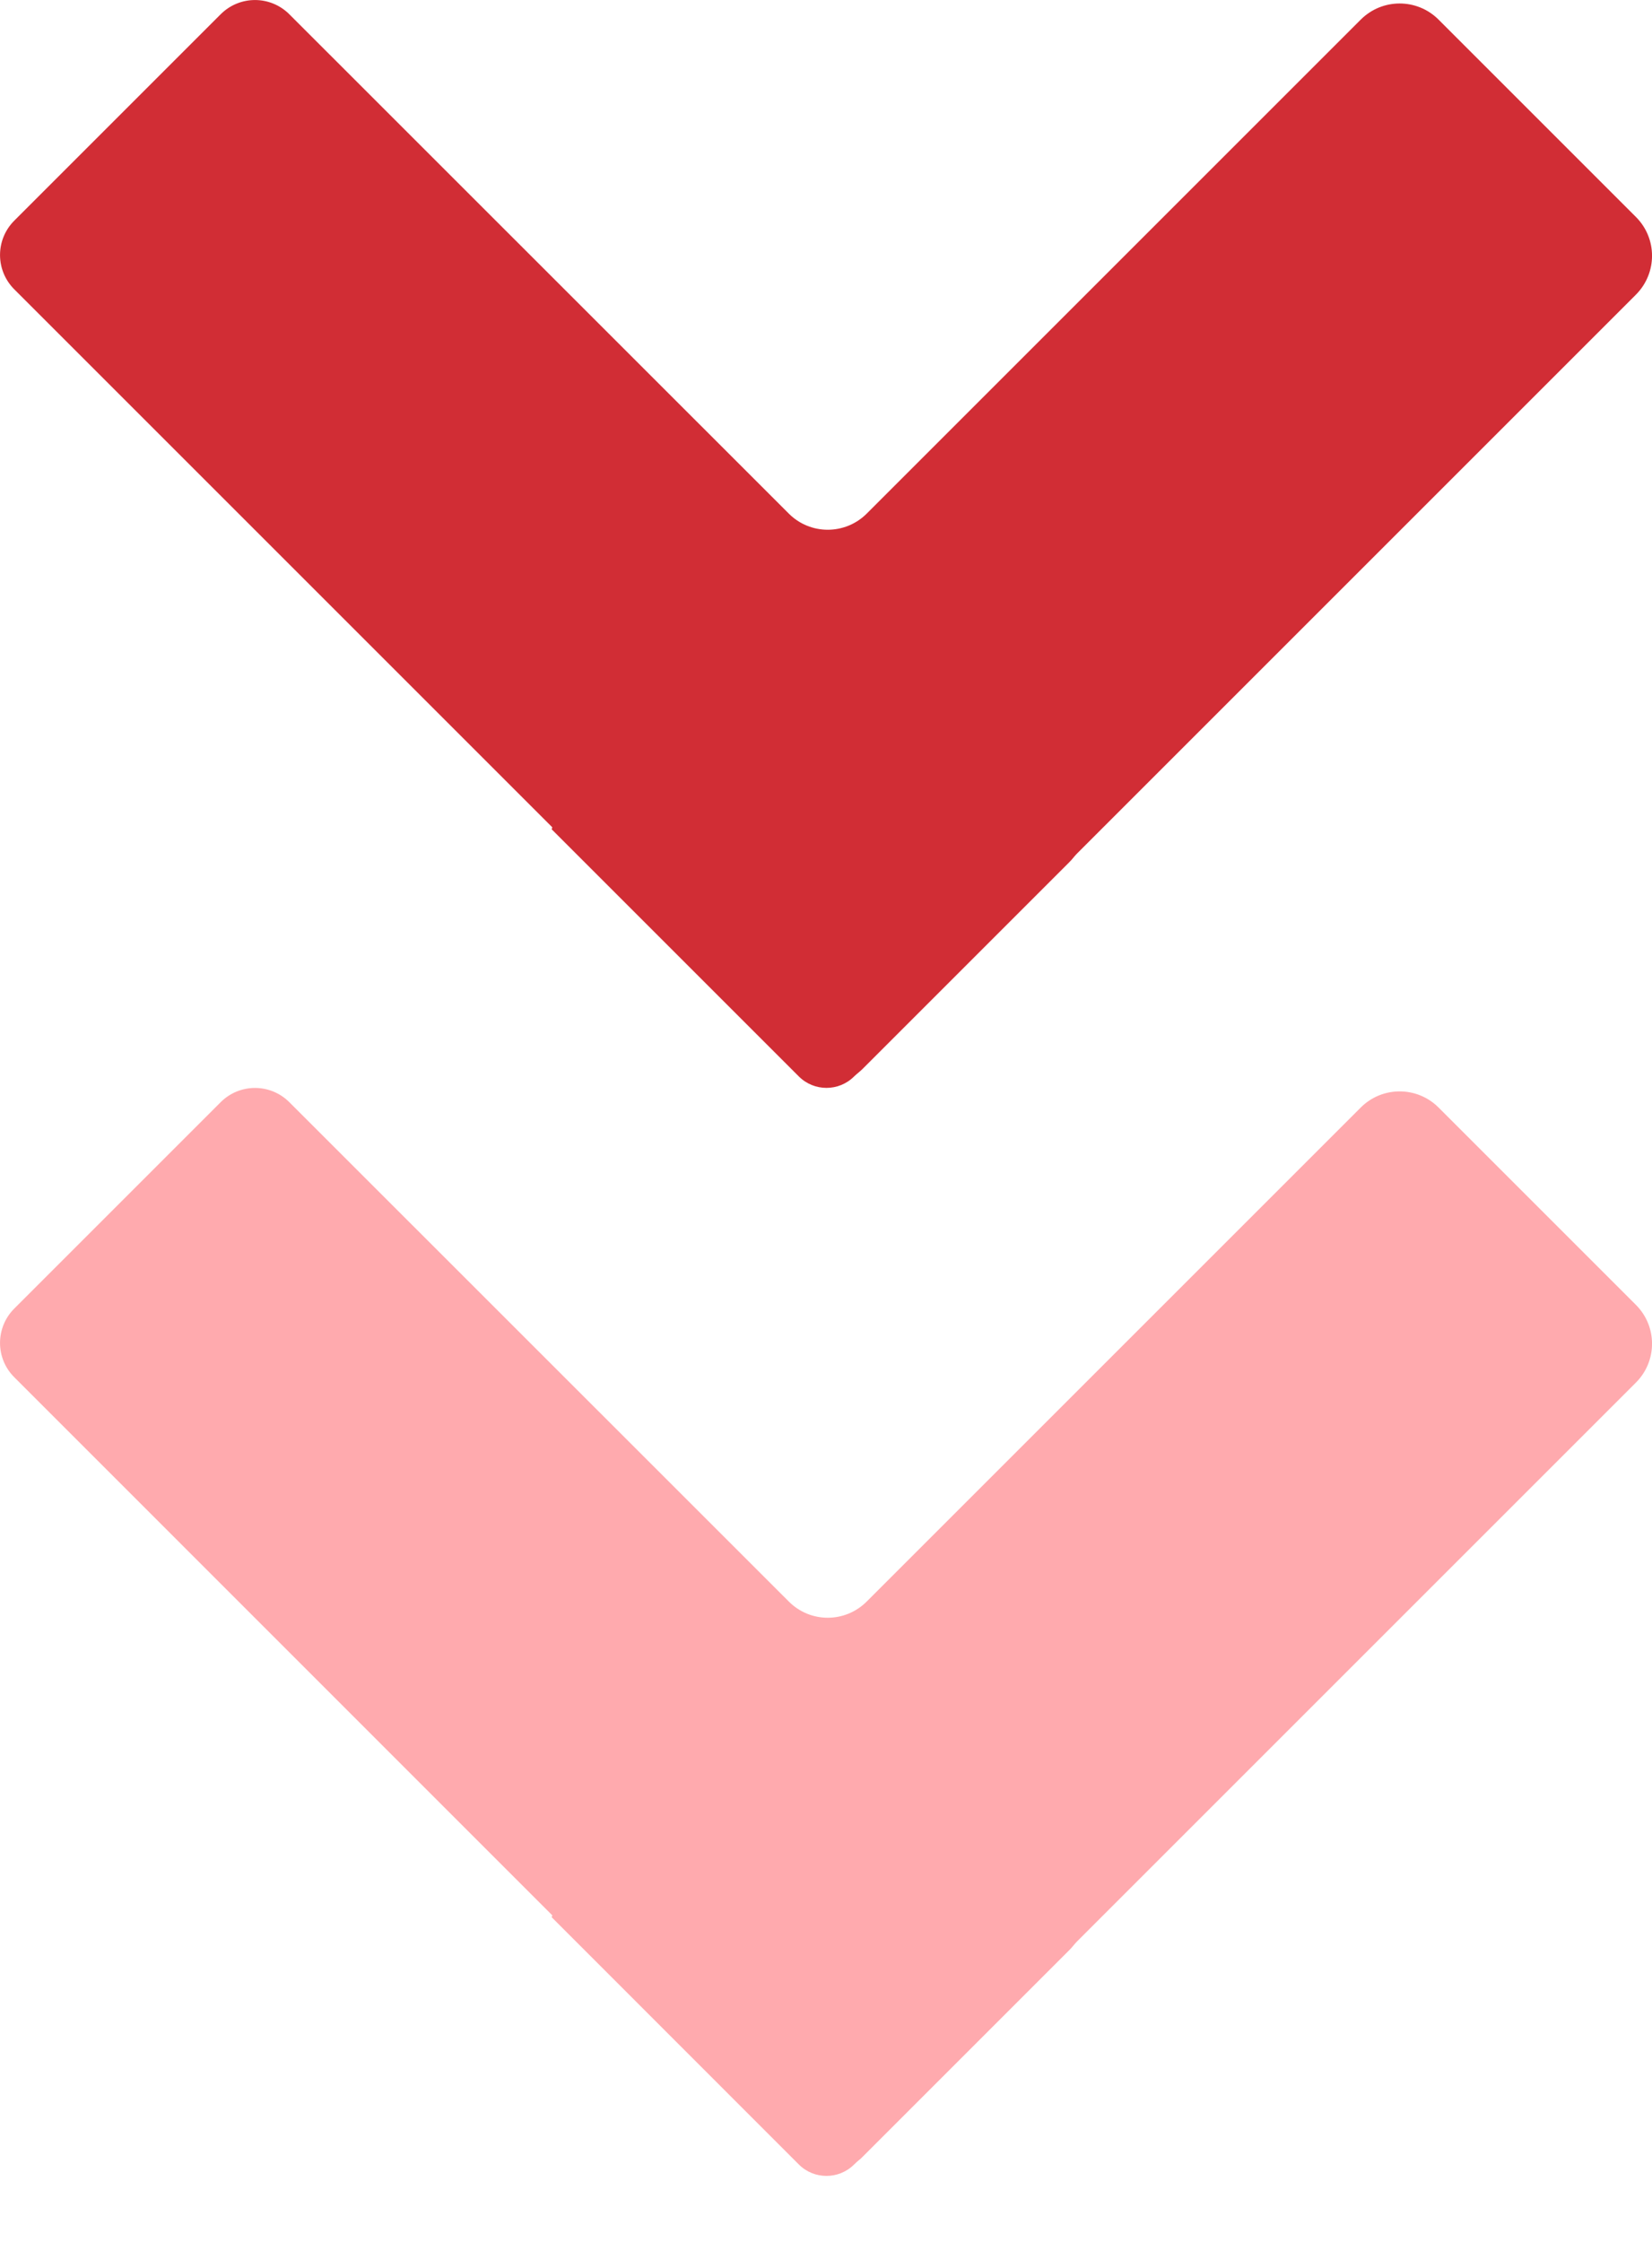
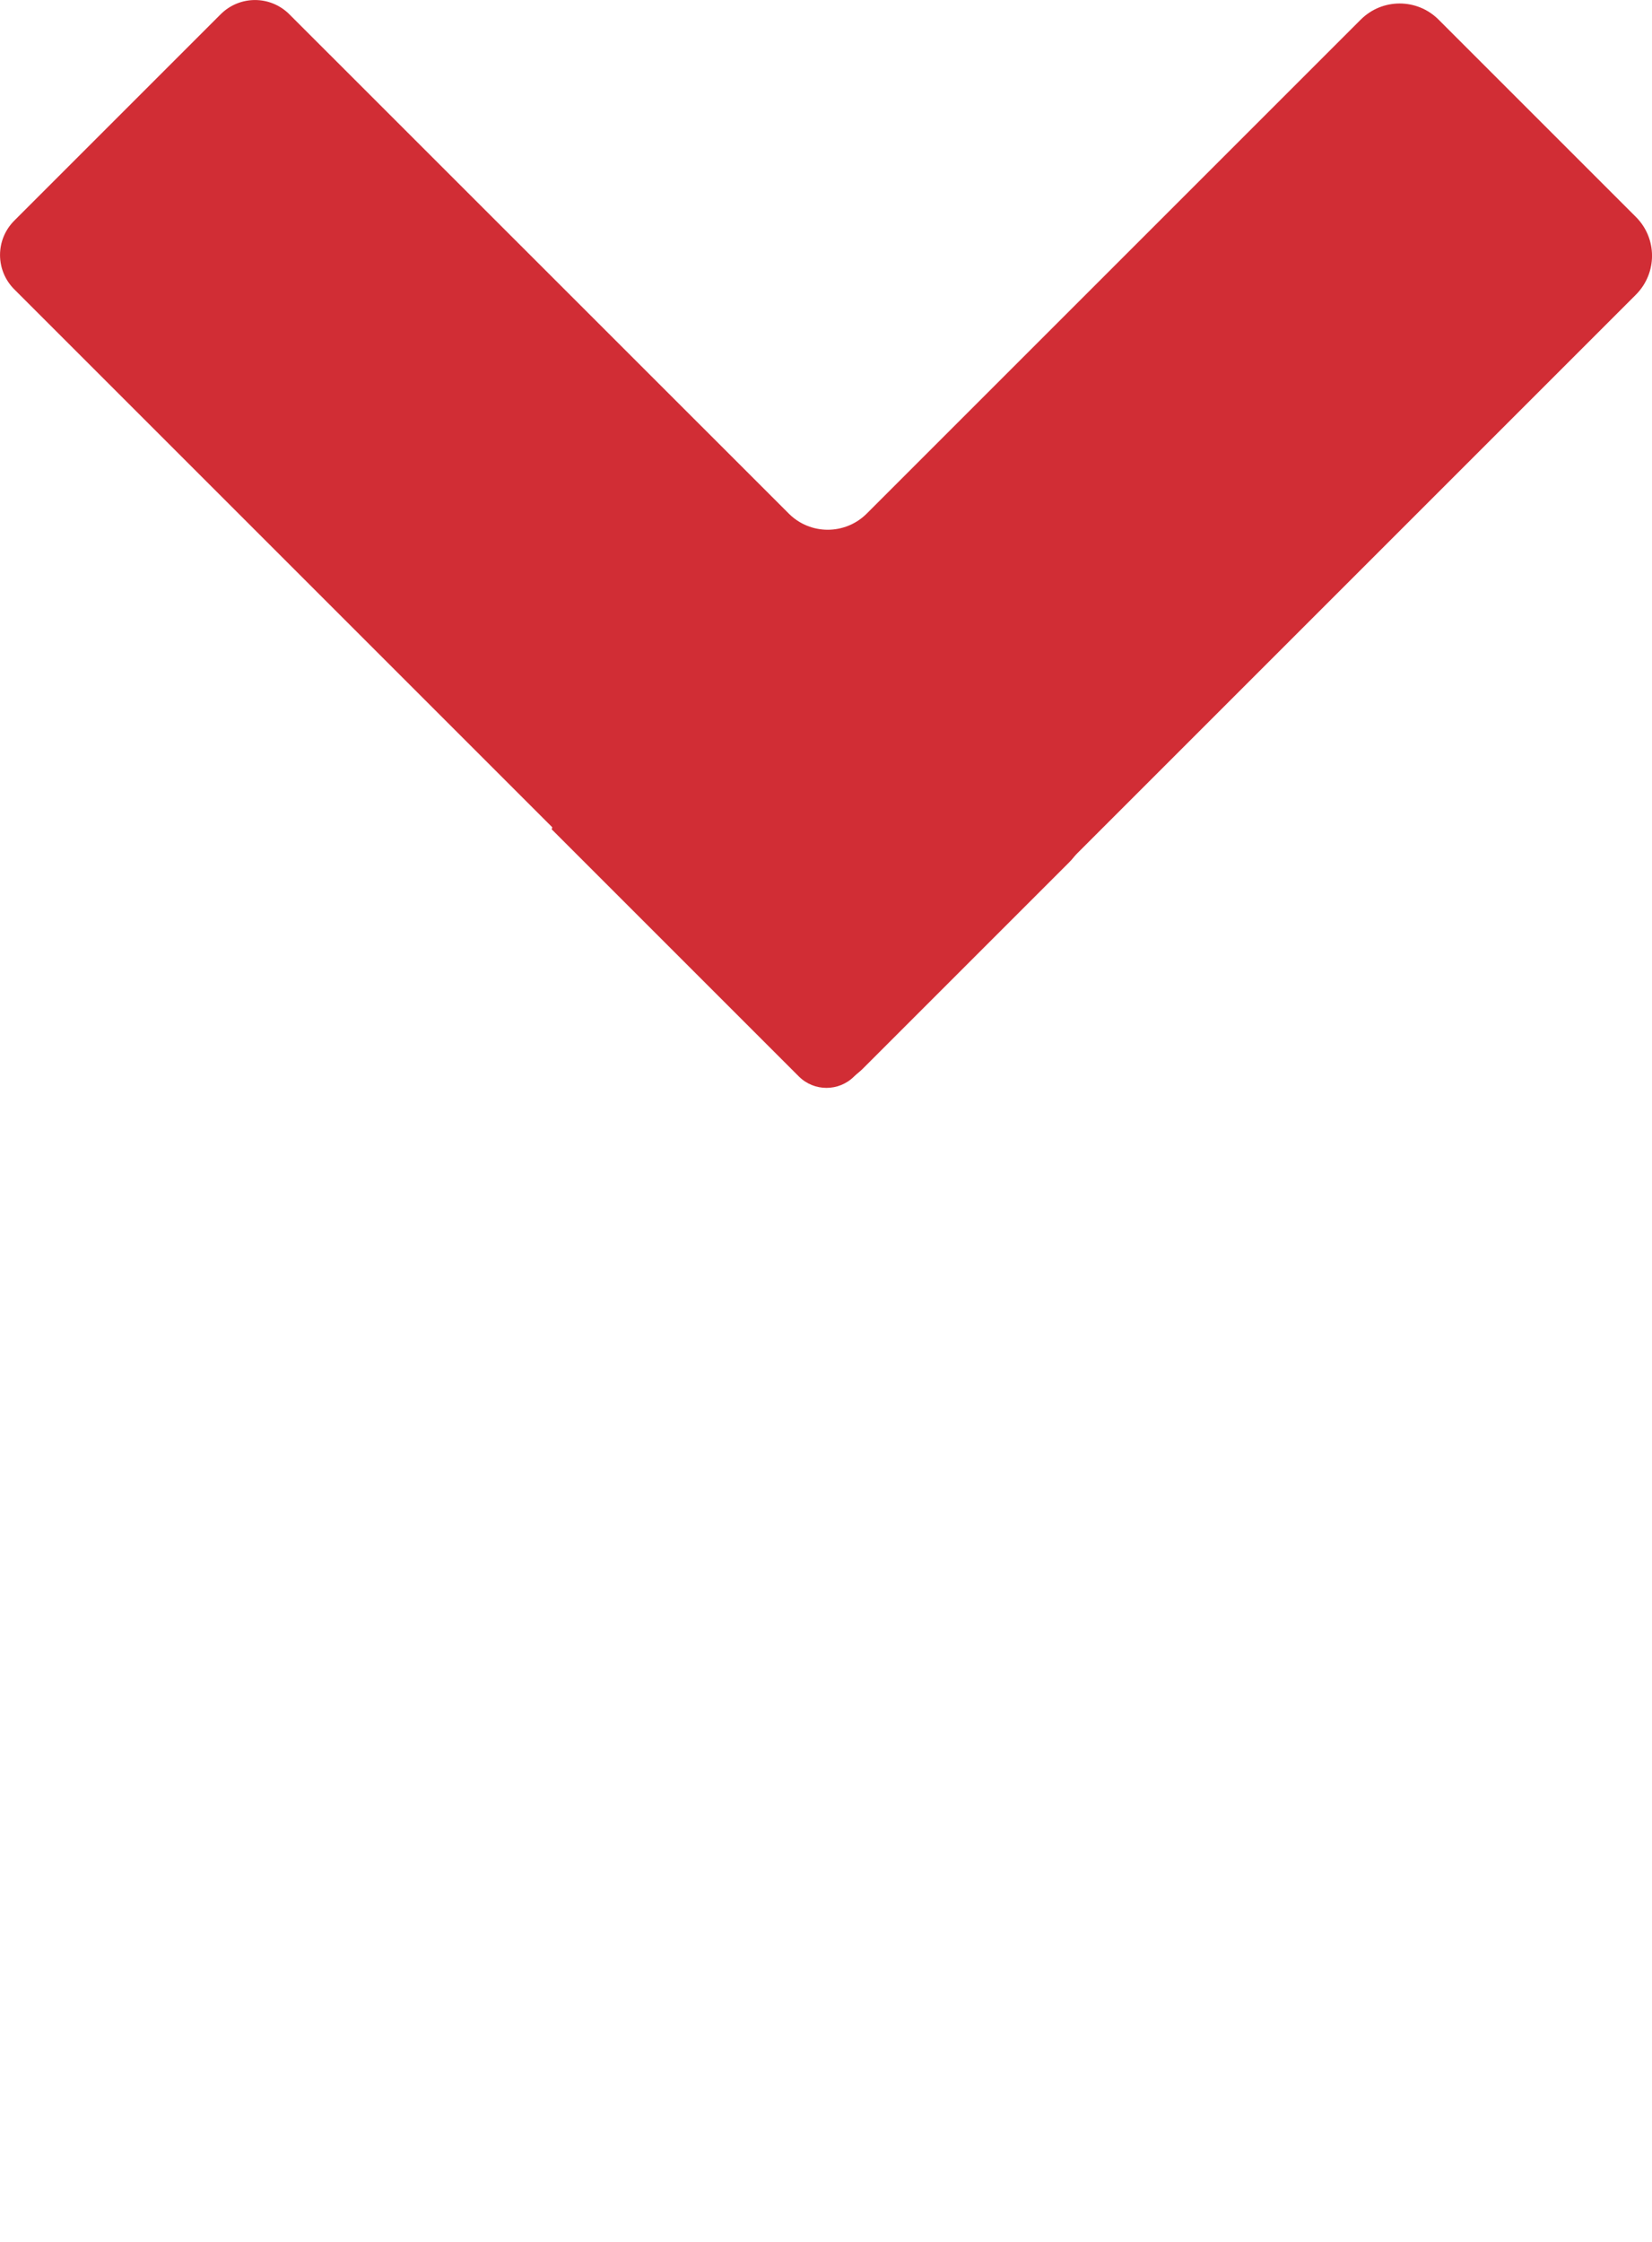
<svg xmlns="http://www.w3.org/2000/svg" width="14" height="19" viewBox="0 0 14 19" fill="none">
  <path fill-rule="evenodd" clip-rule="evenodd" d="M9.08 7.288C9.097 7.268 9.113 7.248 9.131 7.23L13.863 2.498C14.046 2.315 14.046 2.02 13.863 1.838L12.191 0.166C12.009 -0.016 11.714 -0.016 11.532 0.166L7.345 4.353C7.162 4.535 6.867 4.535 6.685 4.353L2.452 0.121C2.291 -0.04 2.031 -0.04 1.87 0.121L0.121 1.87C-0.04 2.031 -0.04 2.291 0.121 2.452L4.678 7.009C4.681 7.012 4.681 7.017 4.678 7.02C4.675 7.023 4.675 7.028 4.678 7.031L6.77 9.123C6.899 9.252 7.109 9.252 7.238 9.123C7.251 9.11 7.265 9.099 7.279 9.087C7.29 9.078 7.3 9.069 7.31 9.059L9.059 7.31C9.066 7.303 9.073 7.295 9.08 7.288Z" fill="#D12D35" />
-   <path fill-rule="evenodd" clip-rule="evenodd" d="M9.08 16.508C9.097 16.488 9.113 16.468 9.131 16.45L13.863 11.718C14.046 11.536 14.046 11.24 13.863 11.058L12.191 9.386C12.009 9.204 11.714 9.204 11.532 9.386L7.345 13.573C7.162 13.756 6.867 13.756 6.685 13.573L2.452 9.341C2.291 9.18 2.031 9.18 1.87 9.341L0.121 11.09C-0.04 11.251 -0.04 11.512 0.121 11.672L4.678 16.23C4.681 16.233 4.681 16.237 4.678 16.24C4.675 16.243 4.675 16.248 4.678 16.251L6.77 18.344C6.899 18.473 7.109 18.473 7.238 18.344C7.251 18.331 7.265 18.319 7.279 18.307C7.29 18.299 7.3 18.289 7.31 18.279L9.059 16.53C9.066 16.523 9.073 16.515 9.08 16.508Z" fill="#FFAAAE" />
</svg>